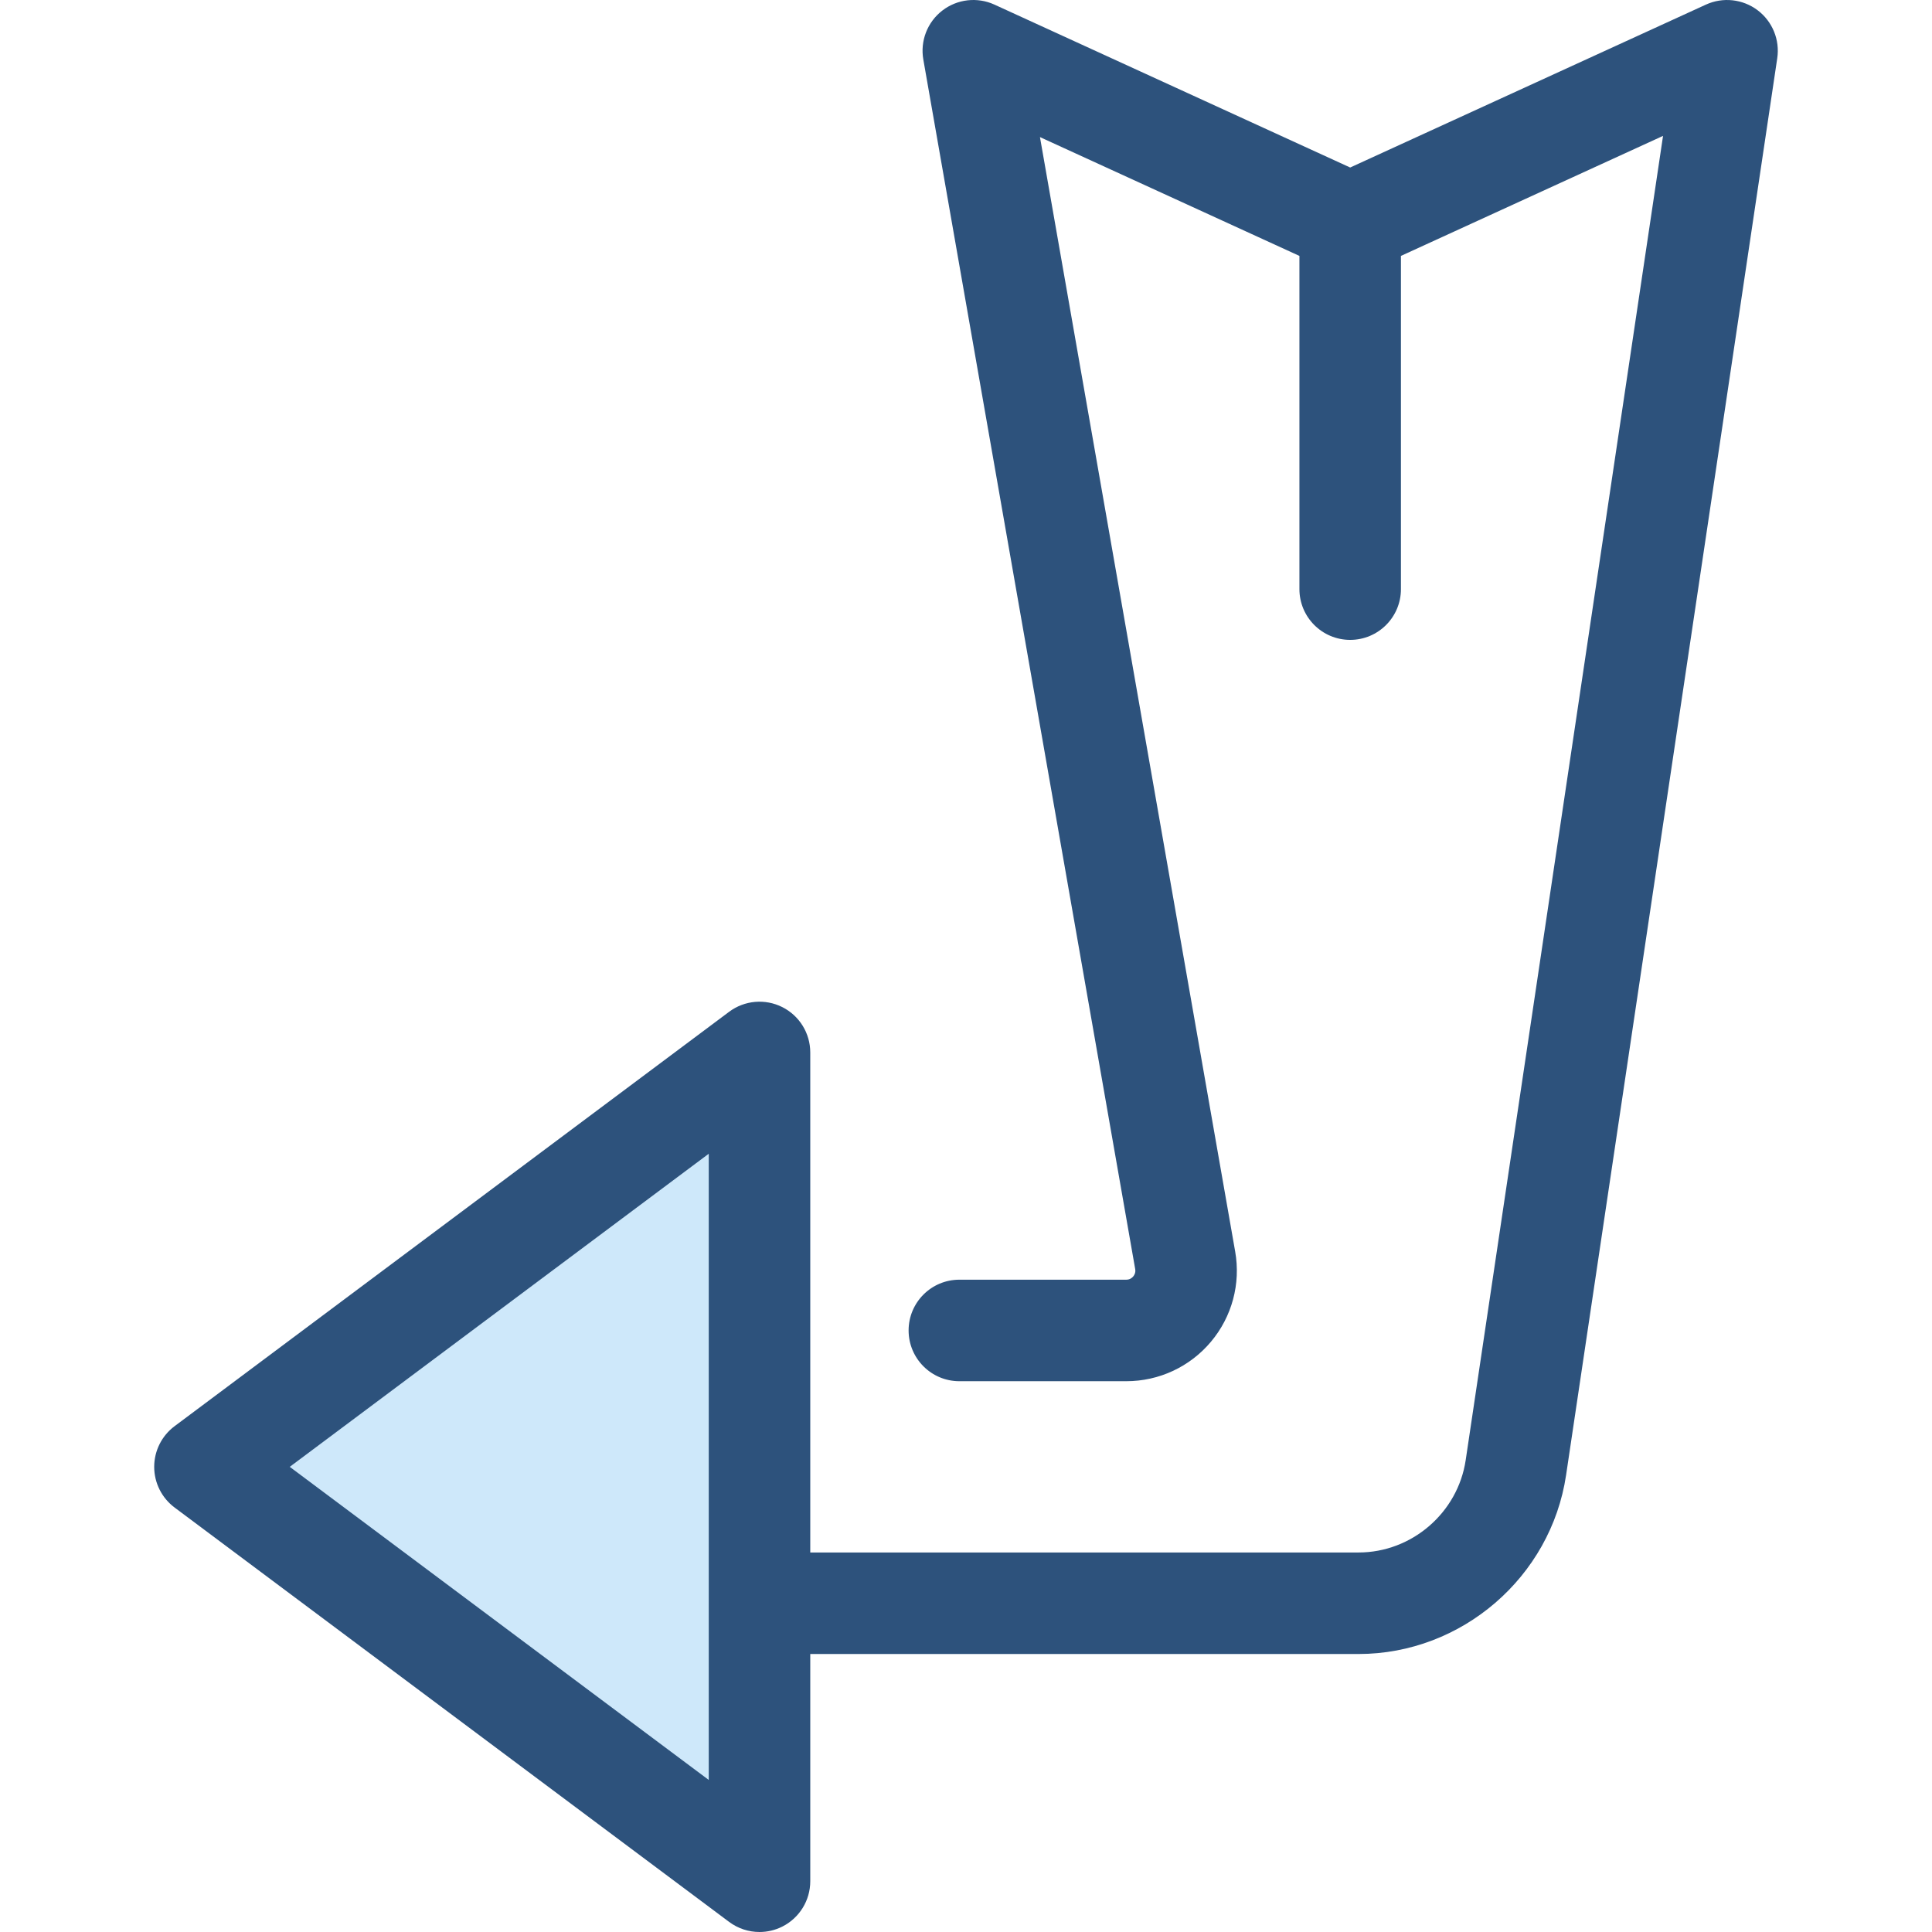
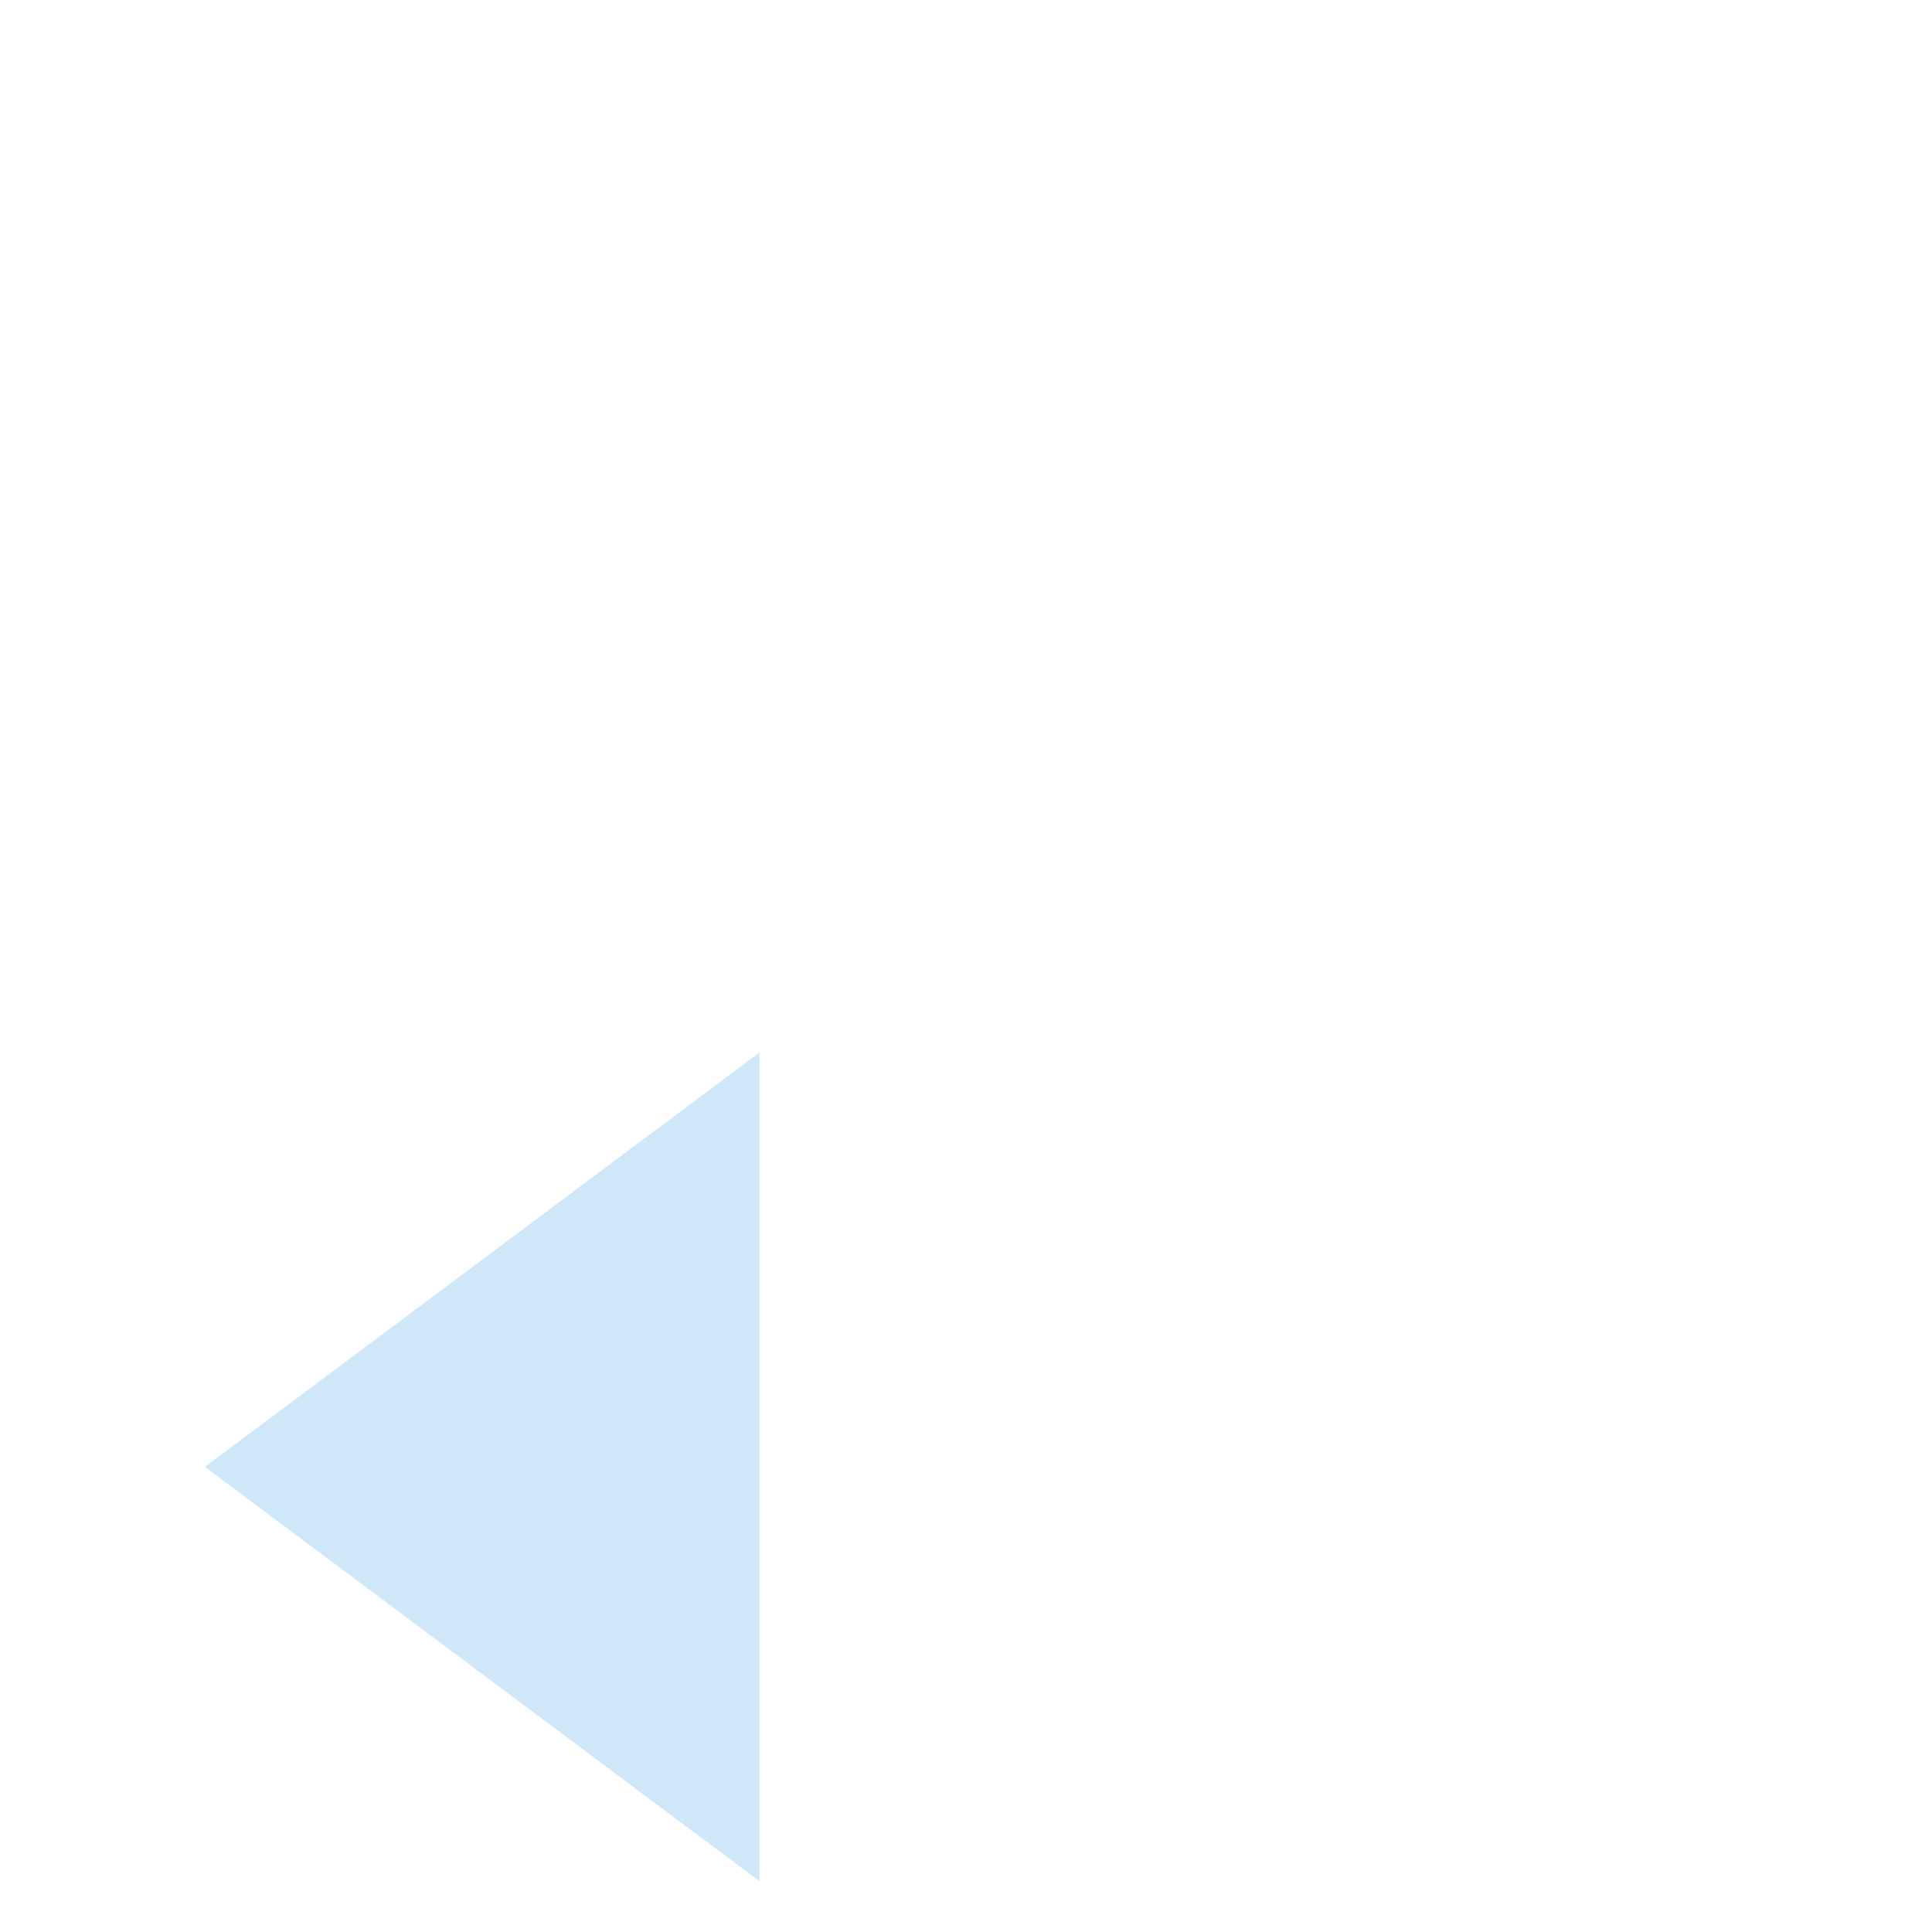
<svg xmlns="http://www.w3.org/2000/svg" height="800px" width="800px" version="1.1" id="Layer_1" viewBox="0 0 512.002 512.002" xml:space="preserve">
  <polygon style="fill:#CEE8FA;" points="201.277,498.55 54.314,388.732 201.277,278.912 " />
-   <path style="fill:#2D527C;" d="M465.771,2.7c-3.948-2.966-9.198-3.531-13.684-1.478l-94.275,43.17L263.537,1.221  c-4.541-2.078-9.862-1.472-13.818,1.582c-3.955,3.053-5.893,8.046-5.029,12.969l56.15,320.551c0.159,0.909-0.198,1.566-0.527,1.956  c-0.327,0.39-0.912,0.855-1.835,0.855h-44.236c-7.428,0-13.451,6.022-13.451,13.451c0,7.429,6.023,13.451,13.451,13.451h44.236  c8.676,0,16.853-3.811,22.434-10.453c5.581-6.643,7.924-15.356,6.426-23.902L275.601,36.333l68.76,31.486v88.306  c0,7.429,6.023,13.451,13.451,13.451s13.451-6.022,13.451-13.451V67.819l69.462-31.808l-52.301,350.942  c-2.08,13.953-14.284,24.473-28.39,24.473H214.728V278.911c0-5.091-2.874-9.745-7.425-12.025c-4.555-2.28-10.001-1.796-14.079,1.251  L46.263,377.956c-3.398,2.54-5.399,6.533-5.399,10.776s2,8.236,5.399,10.776l146.963,109.819c2.371,1.77,5.203,2.675,8.053,2.675  c2.054,0,4.119-0.471,6.025-1.426c4.55-2.281,7.425-6.935,7.425-12.025v-60.221h145.304c27.326,0,50.971-20.382,54.998-47.411  l55.96-375.484C471.719,10.553,469.713,5.666,465.771,2.7z M187.826,471.707L76.786,388.73l111.041-82.977V471.707z" />
</svg>